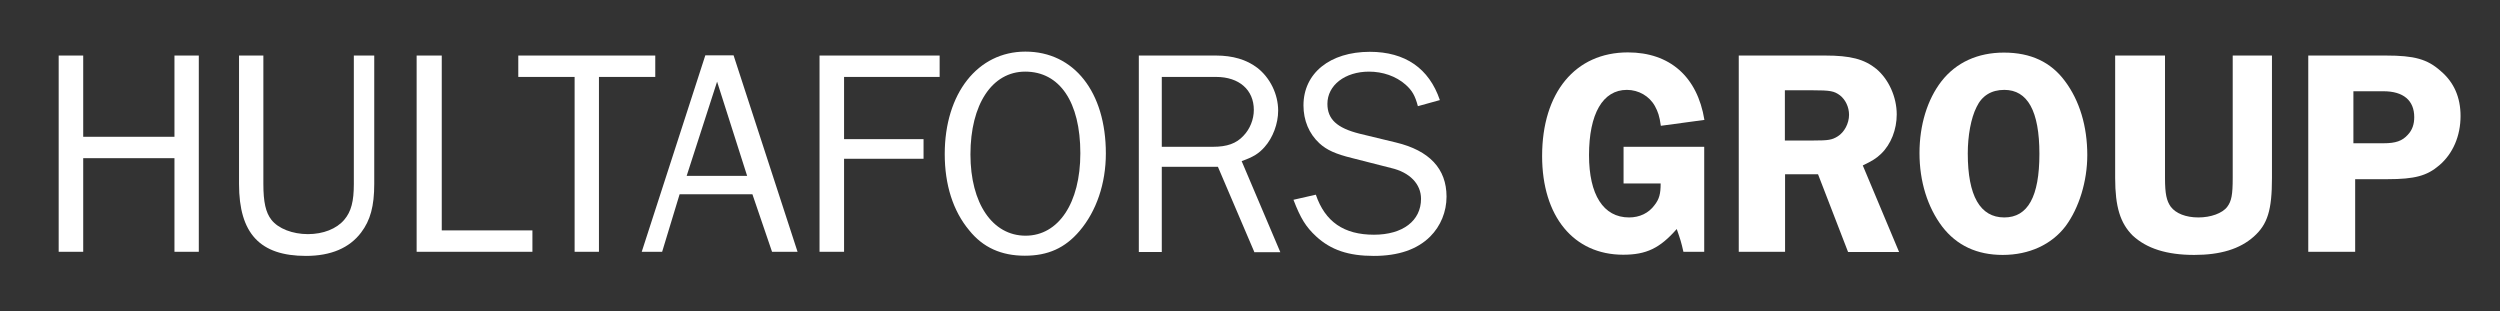
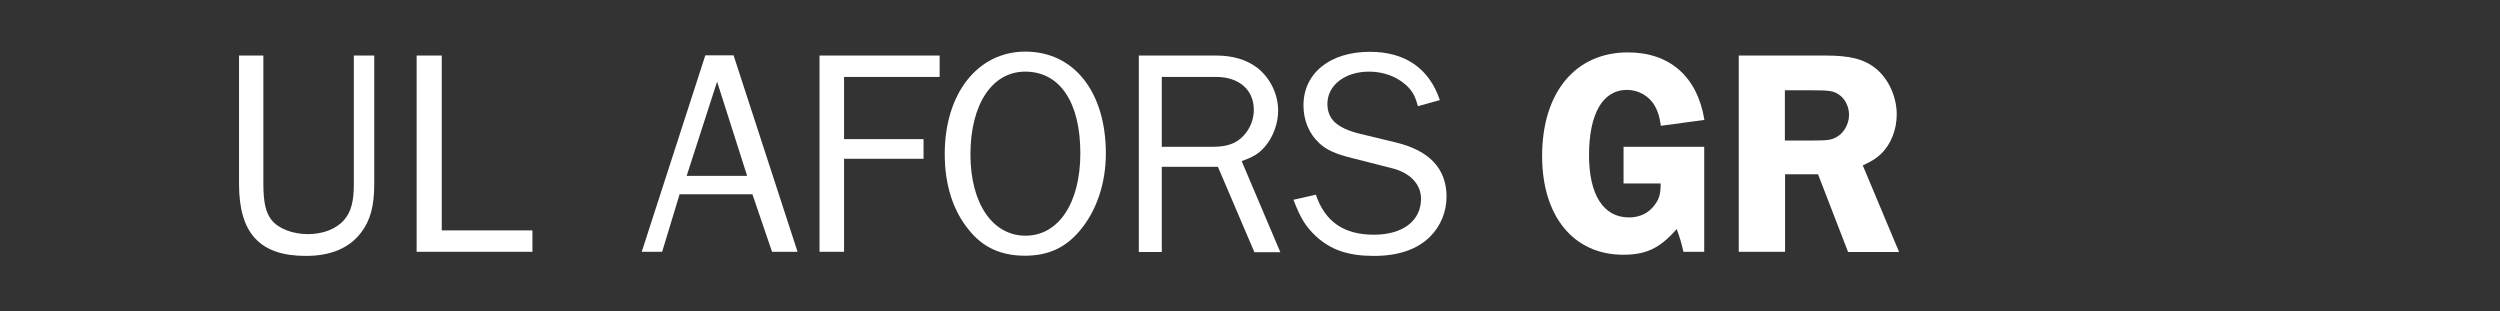
<svg xmlns="http://www.w3.org/2000/svg" version="1.1" id="Ebene_2" x="0px" y="0px" viewBox="0 0 127.39 15.85" style="enable-background:new 0 0 127.39 15.85;" xml:space="preserve">
  <rect x="0" y="0" width="127.39" height="15.85" fill="#333333" stroke="none" />
  <style type="text/css"> .st0{fill:#FFFFFF;} </style>
  <g>
-     <polygon class="st0" points="8.89,12.83 8.89,8.06 4.24,8.06 4.24,12.83 2.99,12.83 2.99,2.83 4.24,2.83 4.24,6.97 8.89,6.97 8.89,2.83 10.13,2.83 10.13,12.83 " />
    <path class="st0" d="M19.07,2.83v6.54c0,1.14-0.2,1.86-0.67,2.48c-0.59,0.78-1.53,1.19-2.81,1.19c-2.34,0-3.41-1.14-3.41-3.66V2.83 h1.24v6.54c0,0.93,0.12,1.46,0.41,1.83c0.35,0.45,1.08,0.73,1.86,0.73s1.46-0.27,1.85-0.73c0.36-0.42,0.49-0.95,0.49-1.83V2.83 H19.07z" />
    <polygon class="st0" points="27.13,12.83 21.23,12.83 21.23,2.83 22.51,2.83 22.51,11.74 27.13,11.74 " />
-     <polygon class="st0" points="29.28,12.83 29.28,3.92 26.41,3.92 26.41,2.83 33.39,2.83 33.39,3.92 30.52,3.92 30.52,12.83 " />
    <path class="st0" d="M39.34,12.83l-1-2.93h-3.71l-0.89,2.93H32.7l3.24-10.01h1.44l3.26,10.01H39.34z M36.54,4.16l-1.55,4.8h3.08 L36.54,4.16z" />
    <polygon class="st0" points="41.76,12.83 41.76,2.83 47.88,2.83 47.88,3.92 43.01,3.92 43.01,7.09 47.06,7.09 47.06,8.09 43.01,8.09 43.01,12.83 " />
    <path class="st0" d="M56.35,7.82c0,1.53-0.48,2.94-1.34,3.95c-0.74,0.87-1.61,1.26-2.79,1.26c-1.2,0-2.13-0.42-2.83-1.29 c-0.83-0.99-1.25-2.33-1.25-3.89c0-3.09,1.68-5.22,4.11-5.22C54.73,2.63,56.35,4.69,56.35,7.82z M49.45,7.87 c0,2.49,1.12,4.14,2.81,4.14c1.68,0,2.79-1.67,2.79-4.2c0-2.61-1.05-4.16-2.81-4.16C50.55,3.65,49.45,5.32,49.45,7.87z" />
    <path class="st0" d="M63.91,12.83L62.06,8.5H59.2v4.34h-1.17V2.83h3.93c0.86,0,1.56,0.21,2.1,0.62c0.66,0.51,1.07,1.35,1.07,2.19 c0,0.66-0.27,1.38-0.69,1.85c-0.3,0.34-0.58,0.51-1.17,0.72l1.97,4.64H63.91z M61.81,7.48c0.72,0,1.19-0.17,1.55-0.56 c0.33-0.34,0.53-0.83,0.53-1.32c0-1.02-0.75-1.68-1.92-1.68H59.2v3.56H61.81z" />
    <path class="st0" d="M67.05,9.92c0.47,1.38,1.43,2.04,2.96,2.04c1.47,0,2.4-0.71,2.4-1.83c0-0.75-0.57-1.35-1.53-1.57l-2-0.51 c-0.81-0.2-1.27-0.4-1.65-0.75c-0.53-0.49-0.81-1.17-0.81-1.93c0-1.64,1.35-2.73,3.38-2.73c1.8,0,3.02,0.84,3.57,2.46l-1.12,0.31 c-0.14-0.53-0.29-0.8-0.63-1.1c-0.49-0.43-1.16-0.66-1.86-0.66c-1.22,0-2.12,0.69-2.12,1.64c0,0.78,0.48,1.23,1.63,1.52l1.86,0.45 c1.71,0.41,2.58,1.34,2.58,2.76c0,0.77-0.3,1.5-0.83,2.03c-0.66,0.66-1.62,0.99-2.88,0.99c-1.28,0-2.18-0.3-2.93-0.99 c-0.53-0.49-0.8-0.93-1.16-1.87L67.05,9.92z" />
  </g>
  <g>
    <path class="st0" d="M86.85,12.83h-1.07c-0.12-0.53-0.15-0.61-0.34-1.16c-0.86,0.98-1.55,1.31-2.73,1.31 c-2.52,0-4.13-1.95-4.13-5.03c0-3.23,1.69-5.28,4.37-5.28c2.13,0,3.54,1.23,3.9,3.44l-2.22,0.3c-0.07-0.51-0.15-0.72-0.3-1 c-0.28-0.51-0.83-0.83-1.43-0.83c-1.23,0-1.93,1.22-1.93,3.33c0,2.01,0.73,3.17,2.04,3.17c0.54,0,1-0.22,1.3-0.63 c0.24-0.31,0.31-0.57,0.31-1.1h-1.89V7.48h4.11V12.83z" />
    <path class="st0" d="M90.95,12.83H88.6V2.83h4.4c1.29,0,1.99,0.18,2.61,0.68c0.63,0.53,1.04,1.43,1.04,2.32 c0,0.77-0.29,1.52-0.8,2.01c-0.24,0.23-0.45,0.36-0.93,0.59l1.85,4.41h-2.6l-1.53-3.96h-1.68V12.83z M90.95,7.16h1.44 c0.78,0,0.96-0.03,1.25-0.21c0.34-0.21,0.58-0.66,0.58-1.1c0-0.39-0.18-0.77-0.46-0.99c-0.3-0.22-0.48-0.26-1.43-0.26h-1.38V7.16z" />
-     <path class="st0" d="M105.22,4.13c0.75,1,1.14,2.31,1.14,3.77c0,1.34-0.42,2.7-1.11,3.63c-0.71,0.93-1.85,1.46-3.2,1.46 c-1.31,0-2.34-0.48-3.08-1.44c-0.75-0.99-1.16-2.3-1.16-3.75c0-1.43,0.4-2.73,1.12-3.66c0.75-0.96,1.85-1.46,3.18-1.46 C103.48,2.68,104.5,3.16,105.22,4.13z M100.72,5.45c-0.29,0.57-0.45,1.47-0.45,2.37c0,2.16,0.63,3.26,1.86,3.26 c1.2,0,1.79-1.06,1.79-3.24s-0.6-3.26-1.79-3.26C101.47,4.58,100.99,4.88,100.72,5.45z" />
-     <path class="st0" d="M115.77,9.07c0,1.63-0.22,2.36-0.93,2.99c-0.71,0.63-1.7,0.93-3.03,0.93c-1.41,0-2.43-0.33-3.14-0.99 c-0.63-0.63-0.89-1.46-0.89-2.93V2.83h2.54v6.24c0,0.81,0.08,1.16,0.29,1.46c0.26,0.35,0.78,0.55,1.41,0.55 c0.63,0,1.22-0.21,1.47-0.54c0.22-0.29,0.28-0.62,0.28-1.47V2.83h2V9.07z" />
-     <path class="st0" d="M120.01,12.83h-2.39V2.83h3.95c1.46,0,2.12,0.18,2.81,0.8c0.67,0.57,1,1.34,1,2.28c0,1.02-0.39,1.92-1.08,2.51 c-0.63,0.54-1.25,0.71-2.64,0.71h-1.65V12.83z M121.45,7.3c0.63,0,0.96-0.12,1.24-0.43c0.23-0.24,0.33-0.54,0.33-0.9 c0-0.85-0.55-1.32-1.57-1.32h-1.53V7.3H121.45z" />
  </g>
</svg>